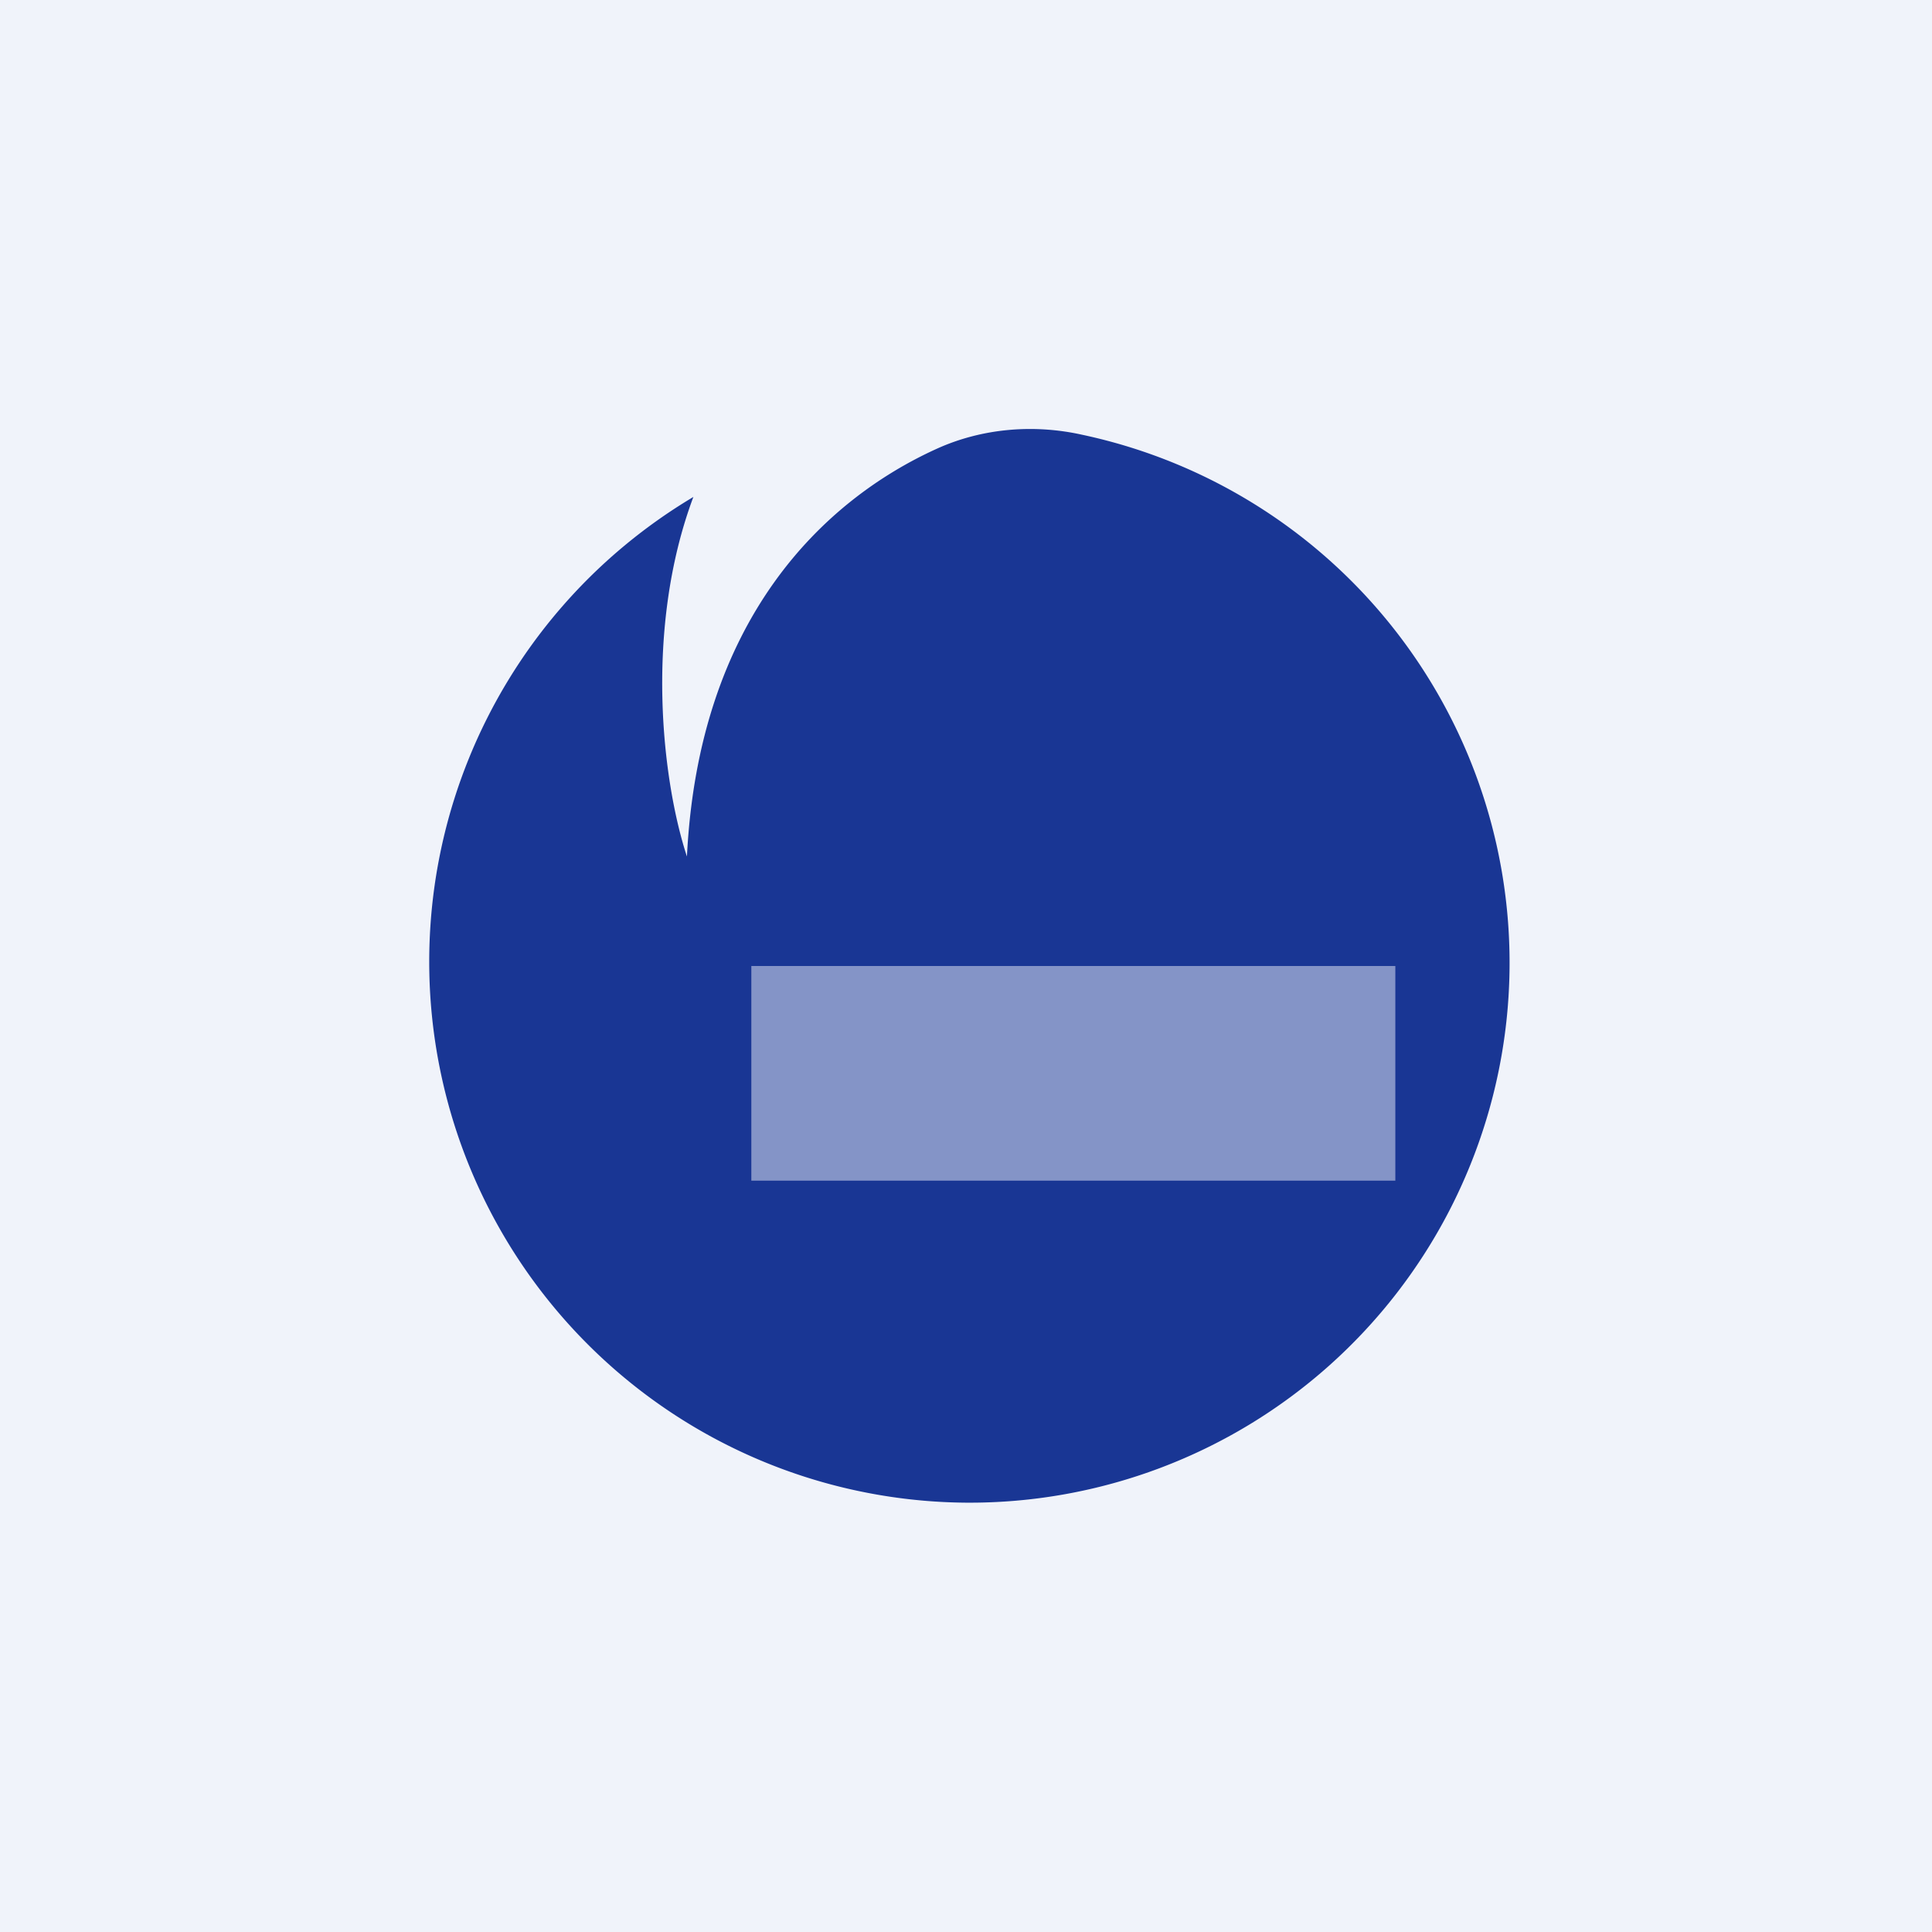
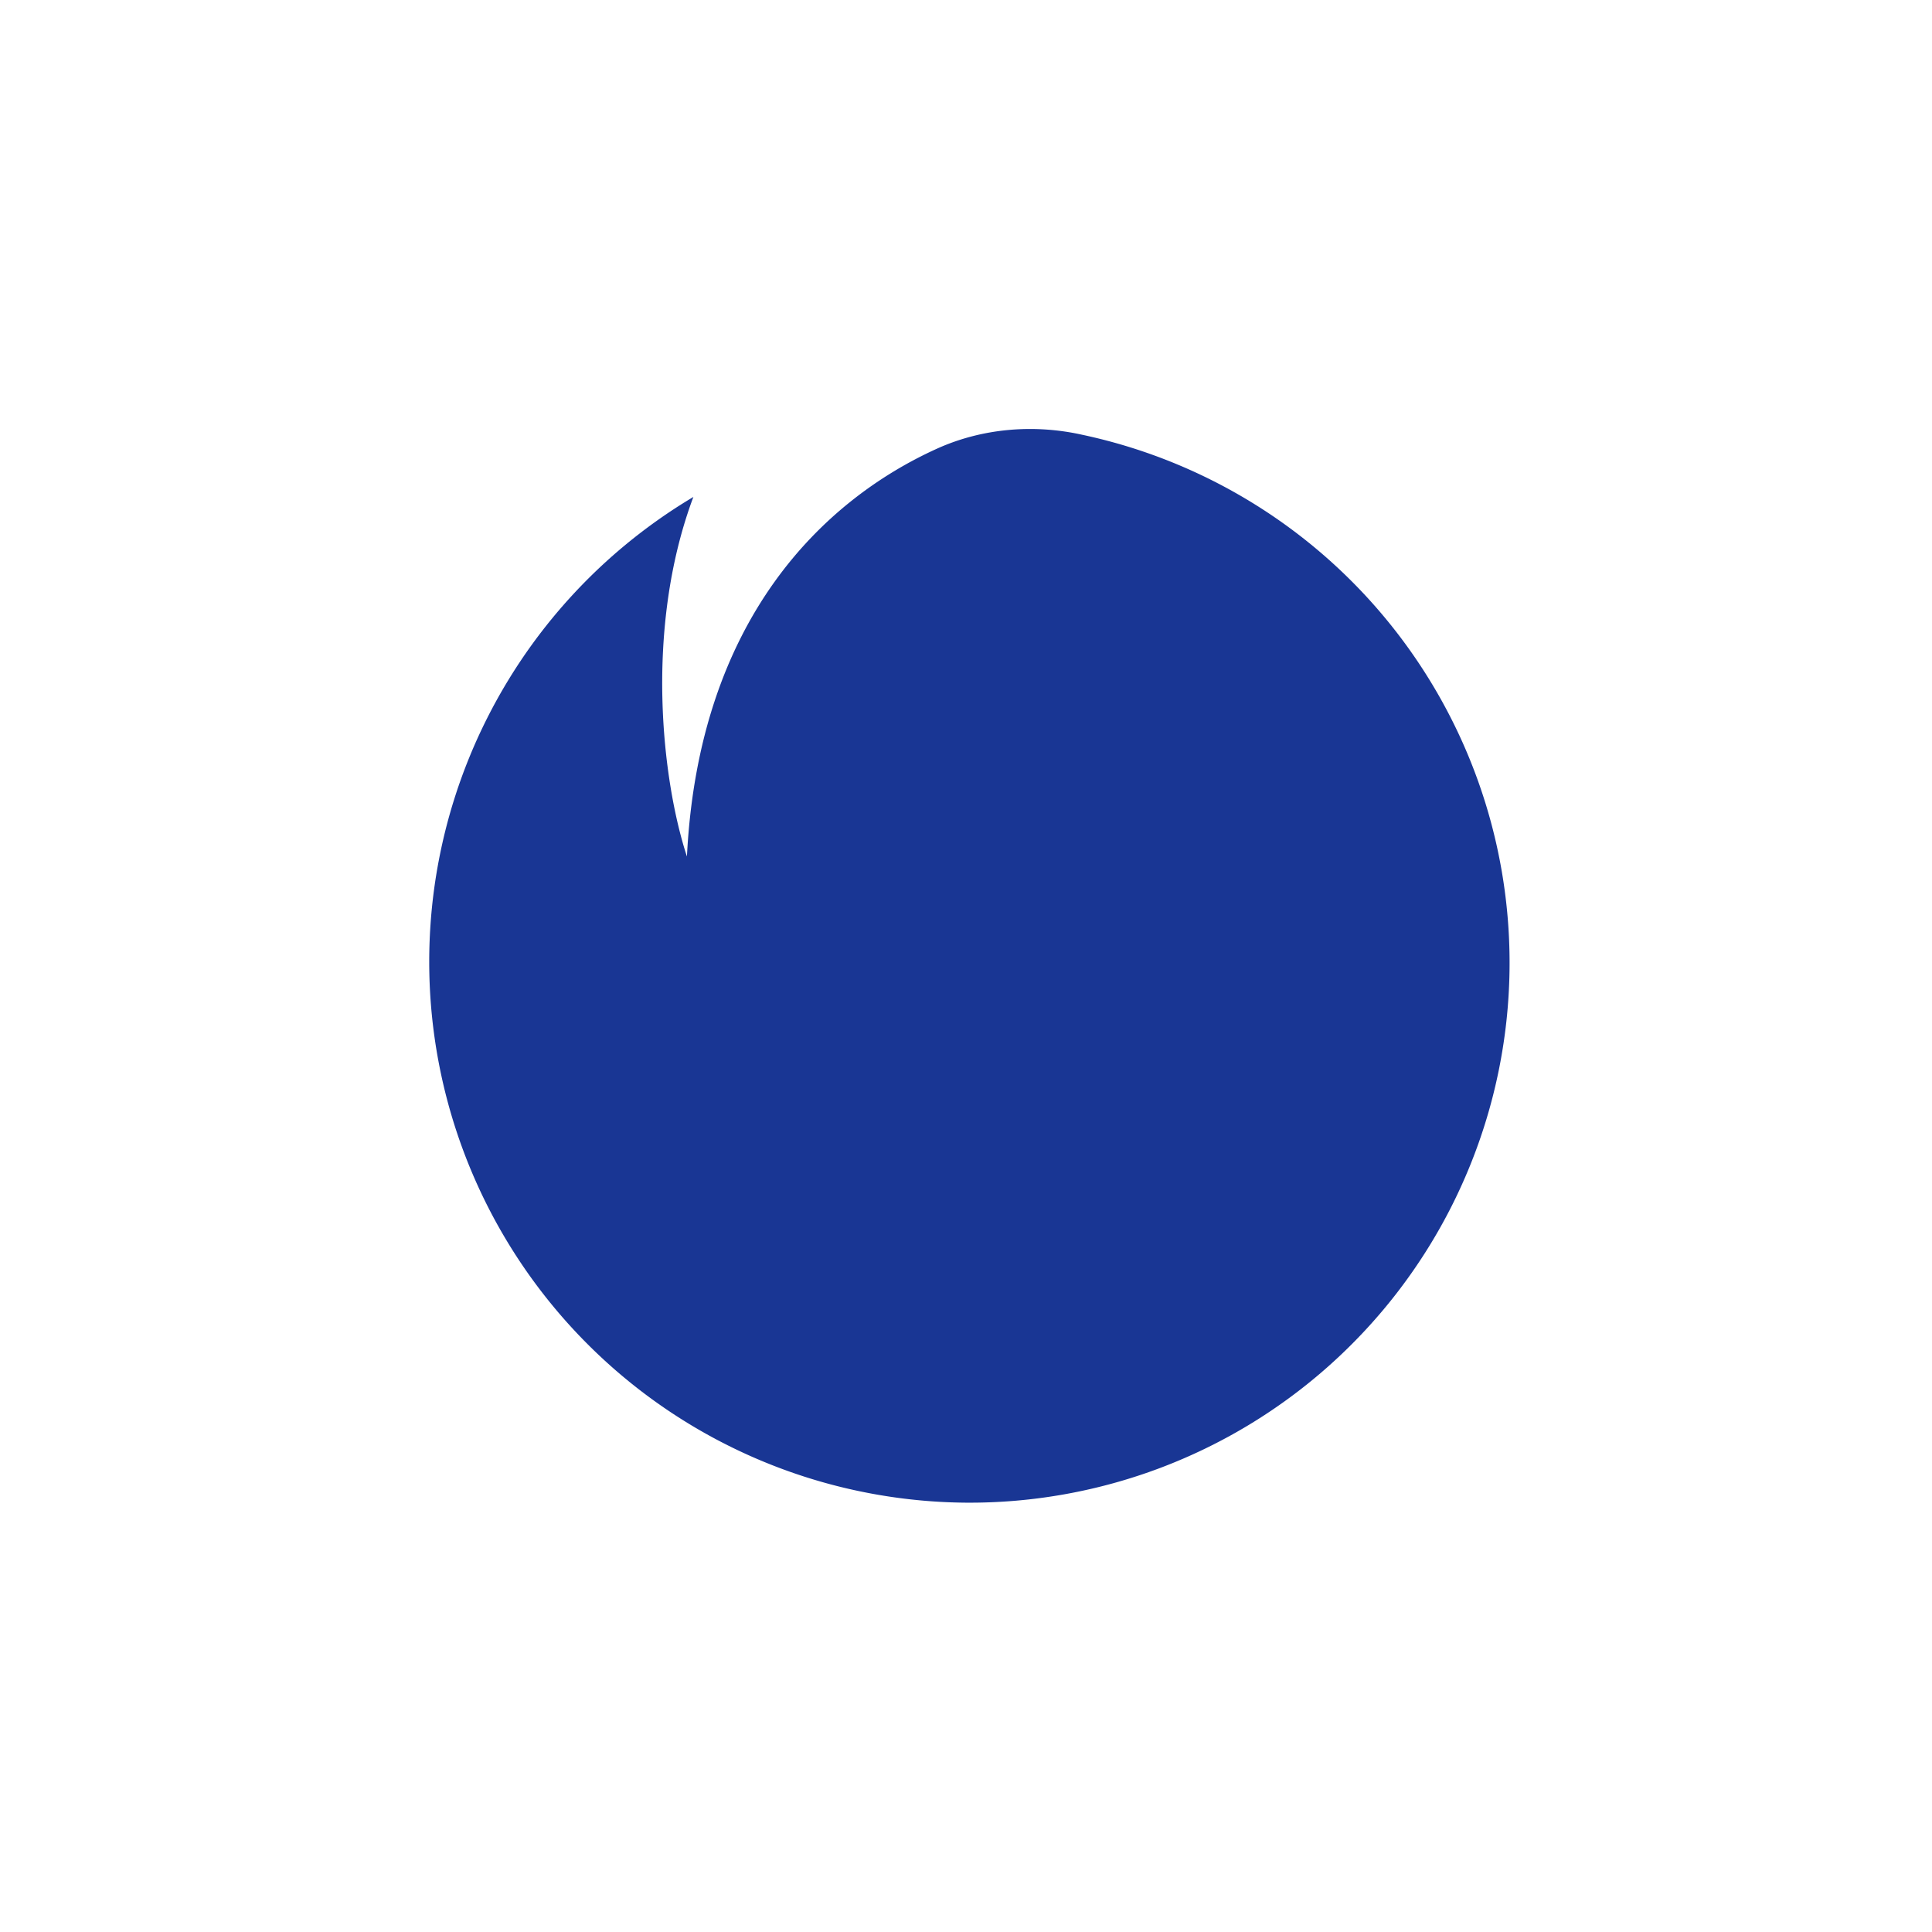
<svg xmlns="http://www.w3.org/2000/svg" width="18" height="18" viewBox="0 0 18 18">
-   <path fill="#F0F3FA" d="M0 0h18v18H0z" />
  <path d="M10.08 4.05c-.45-.1-.93-.06-1.35.13-1.06.48-2.22 1.59-2.33 3.8-.23-.7-.4-2.12.06-3.35A5.04 5.04 0 0 0 9 14a5.03 5.03 0 0 0 1.08-9.95Z" fill="#193694" />
-   <path fill="#F0F3FA" fill-opacity=".5" d="M7 9h6v2H7z" />
</svg>